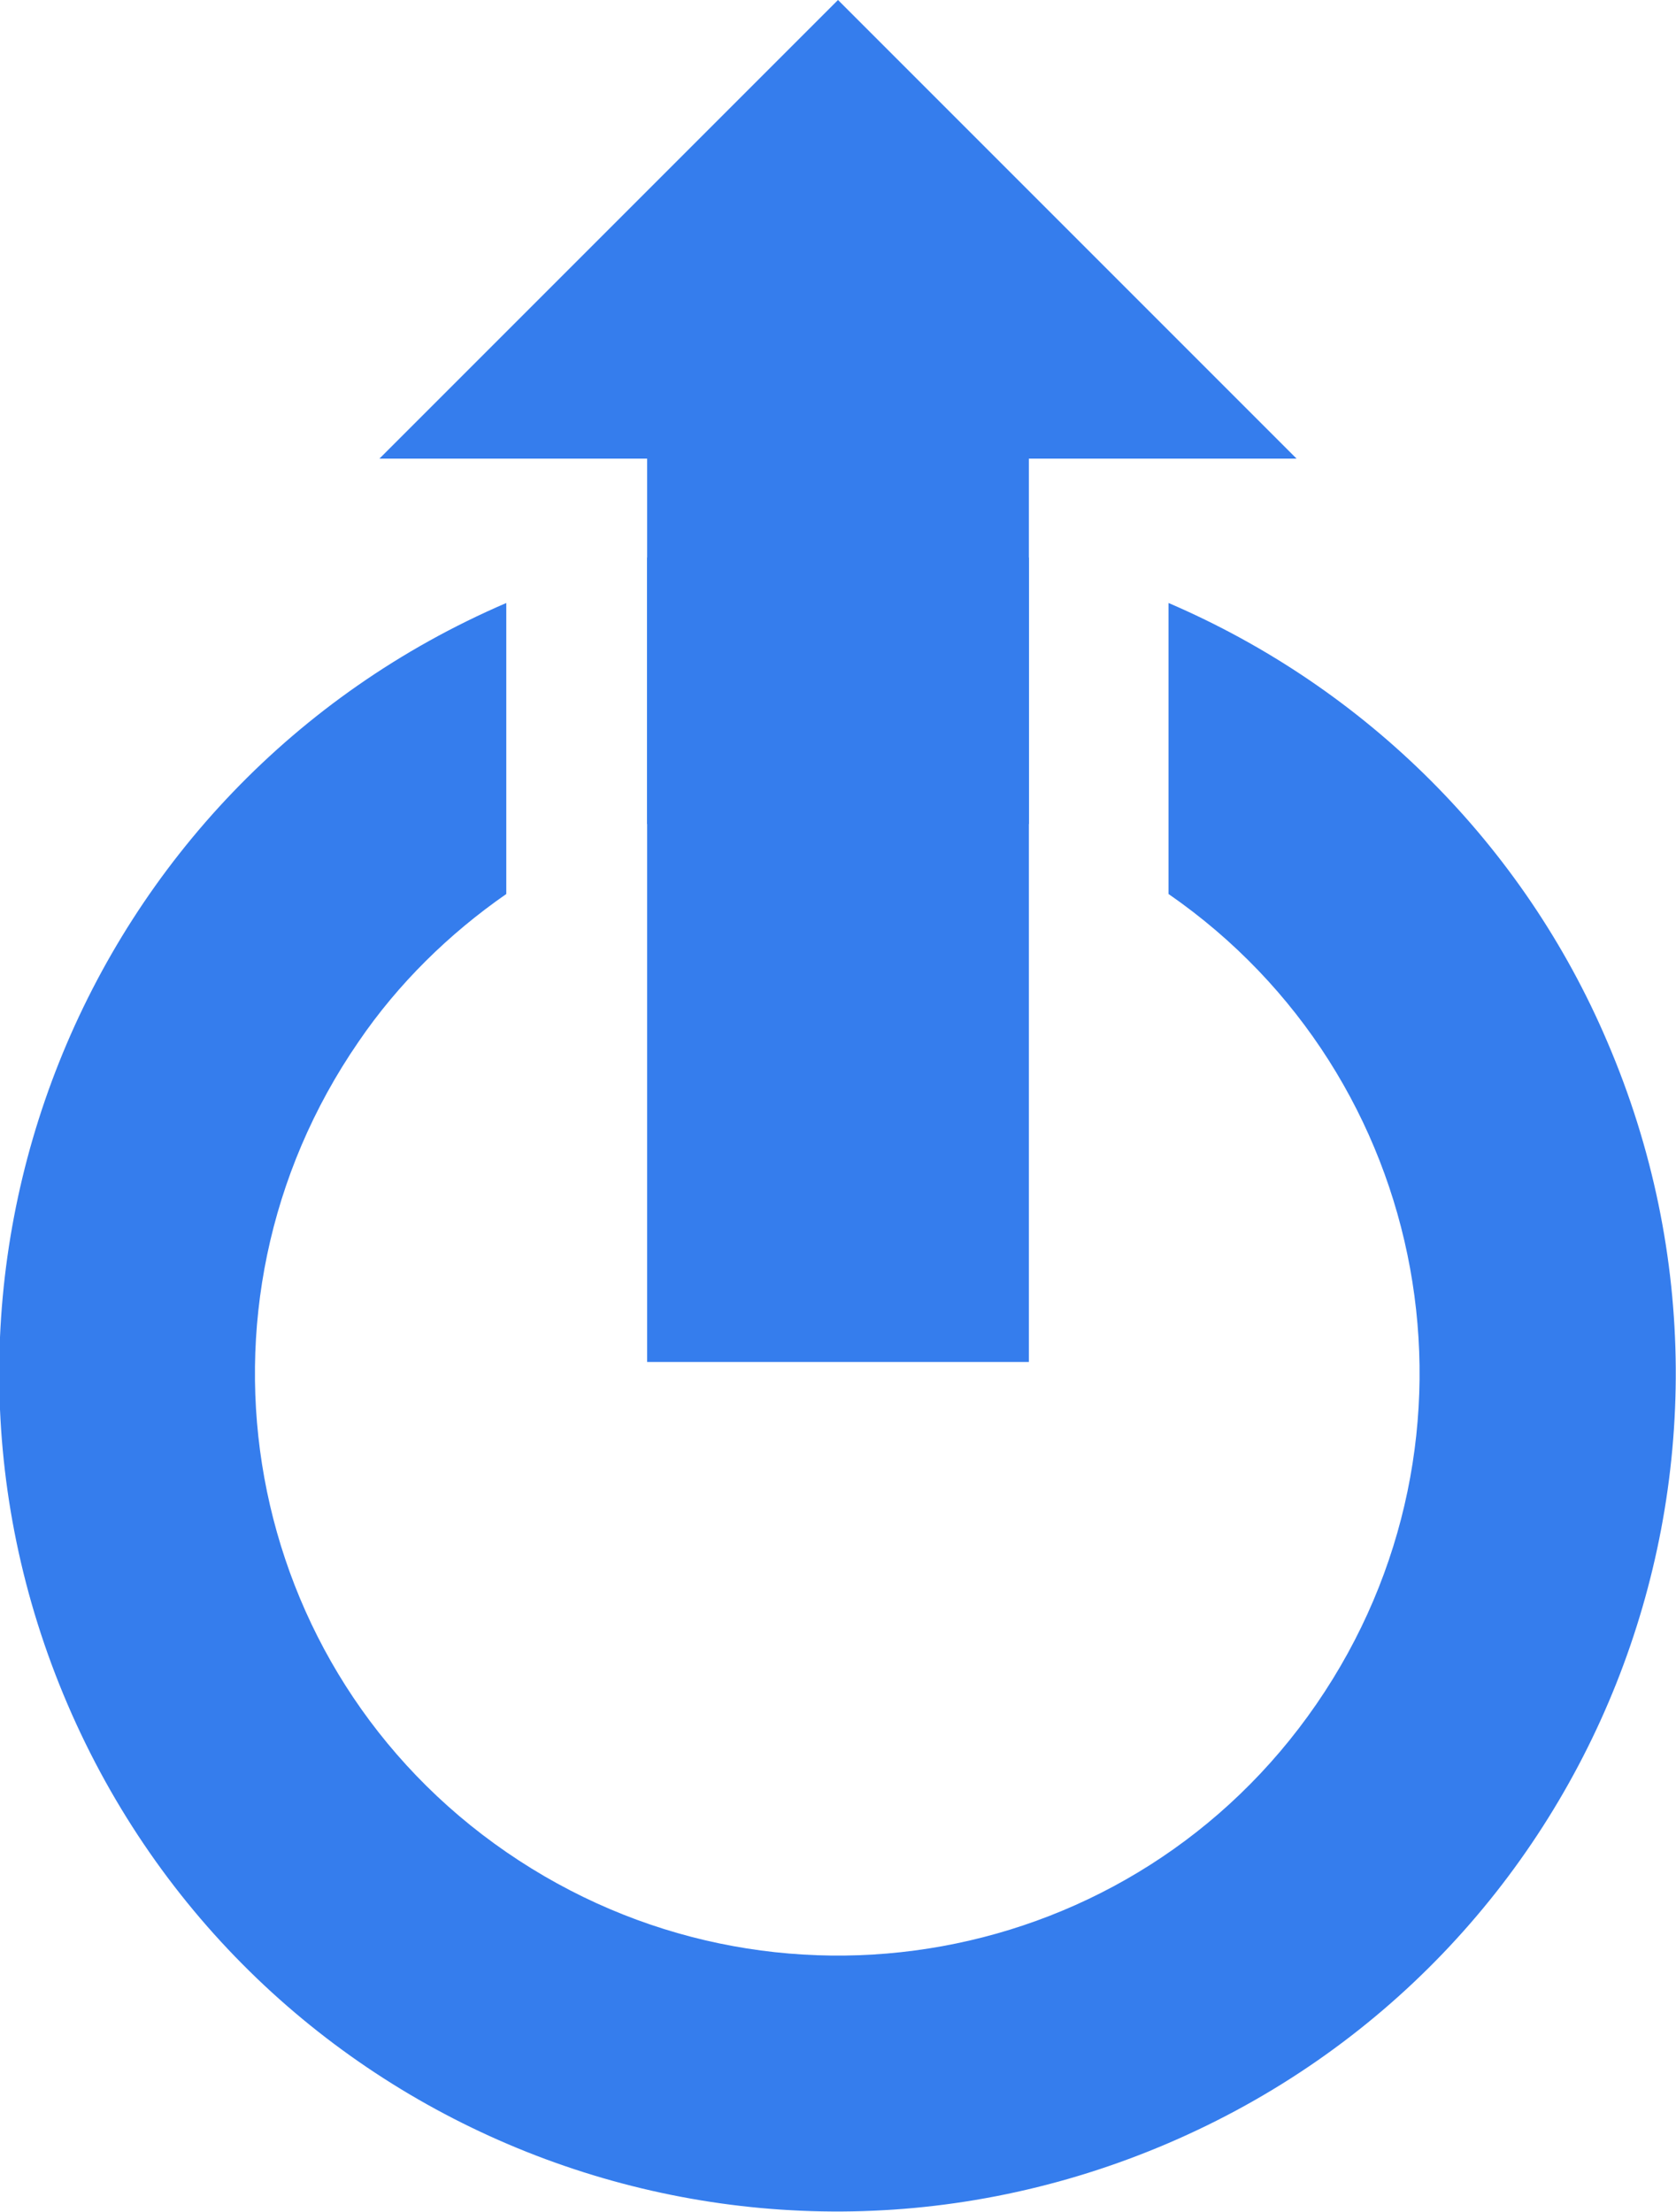
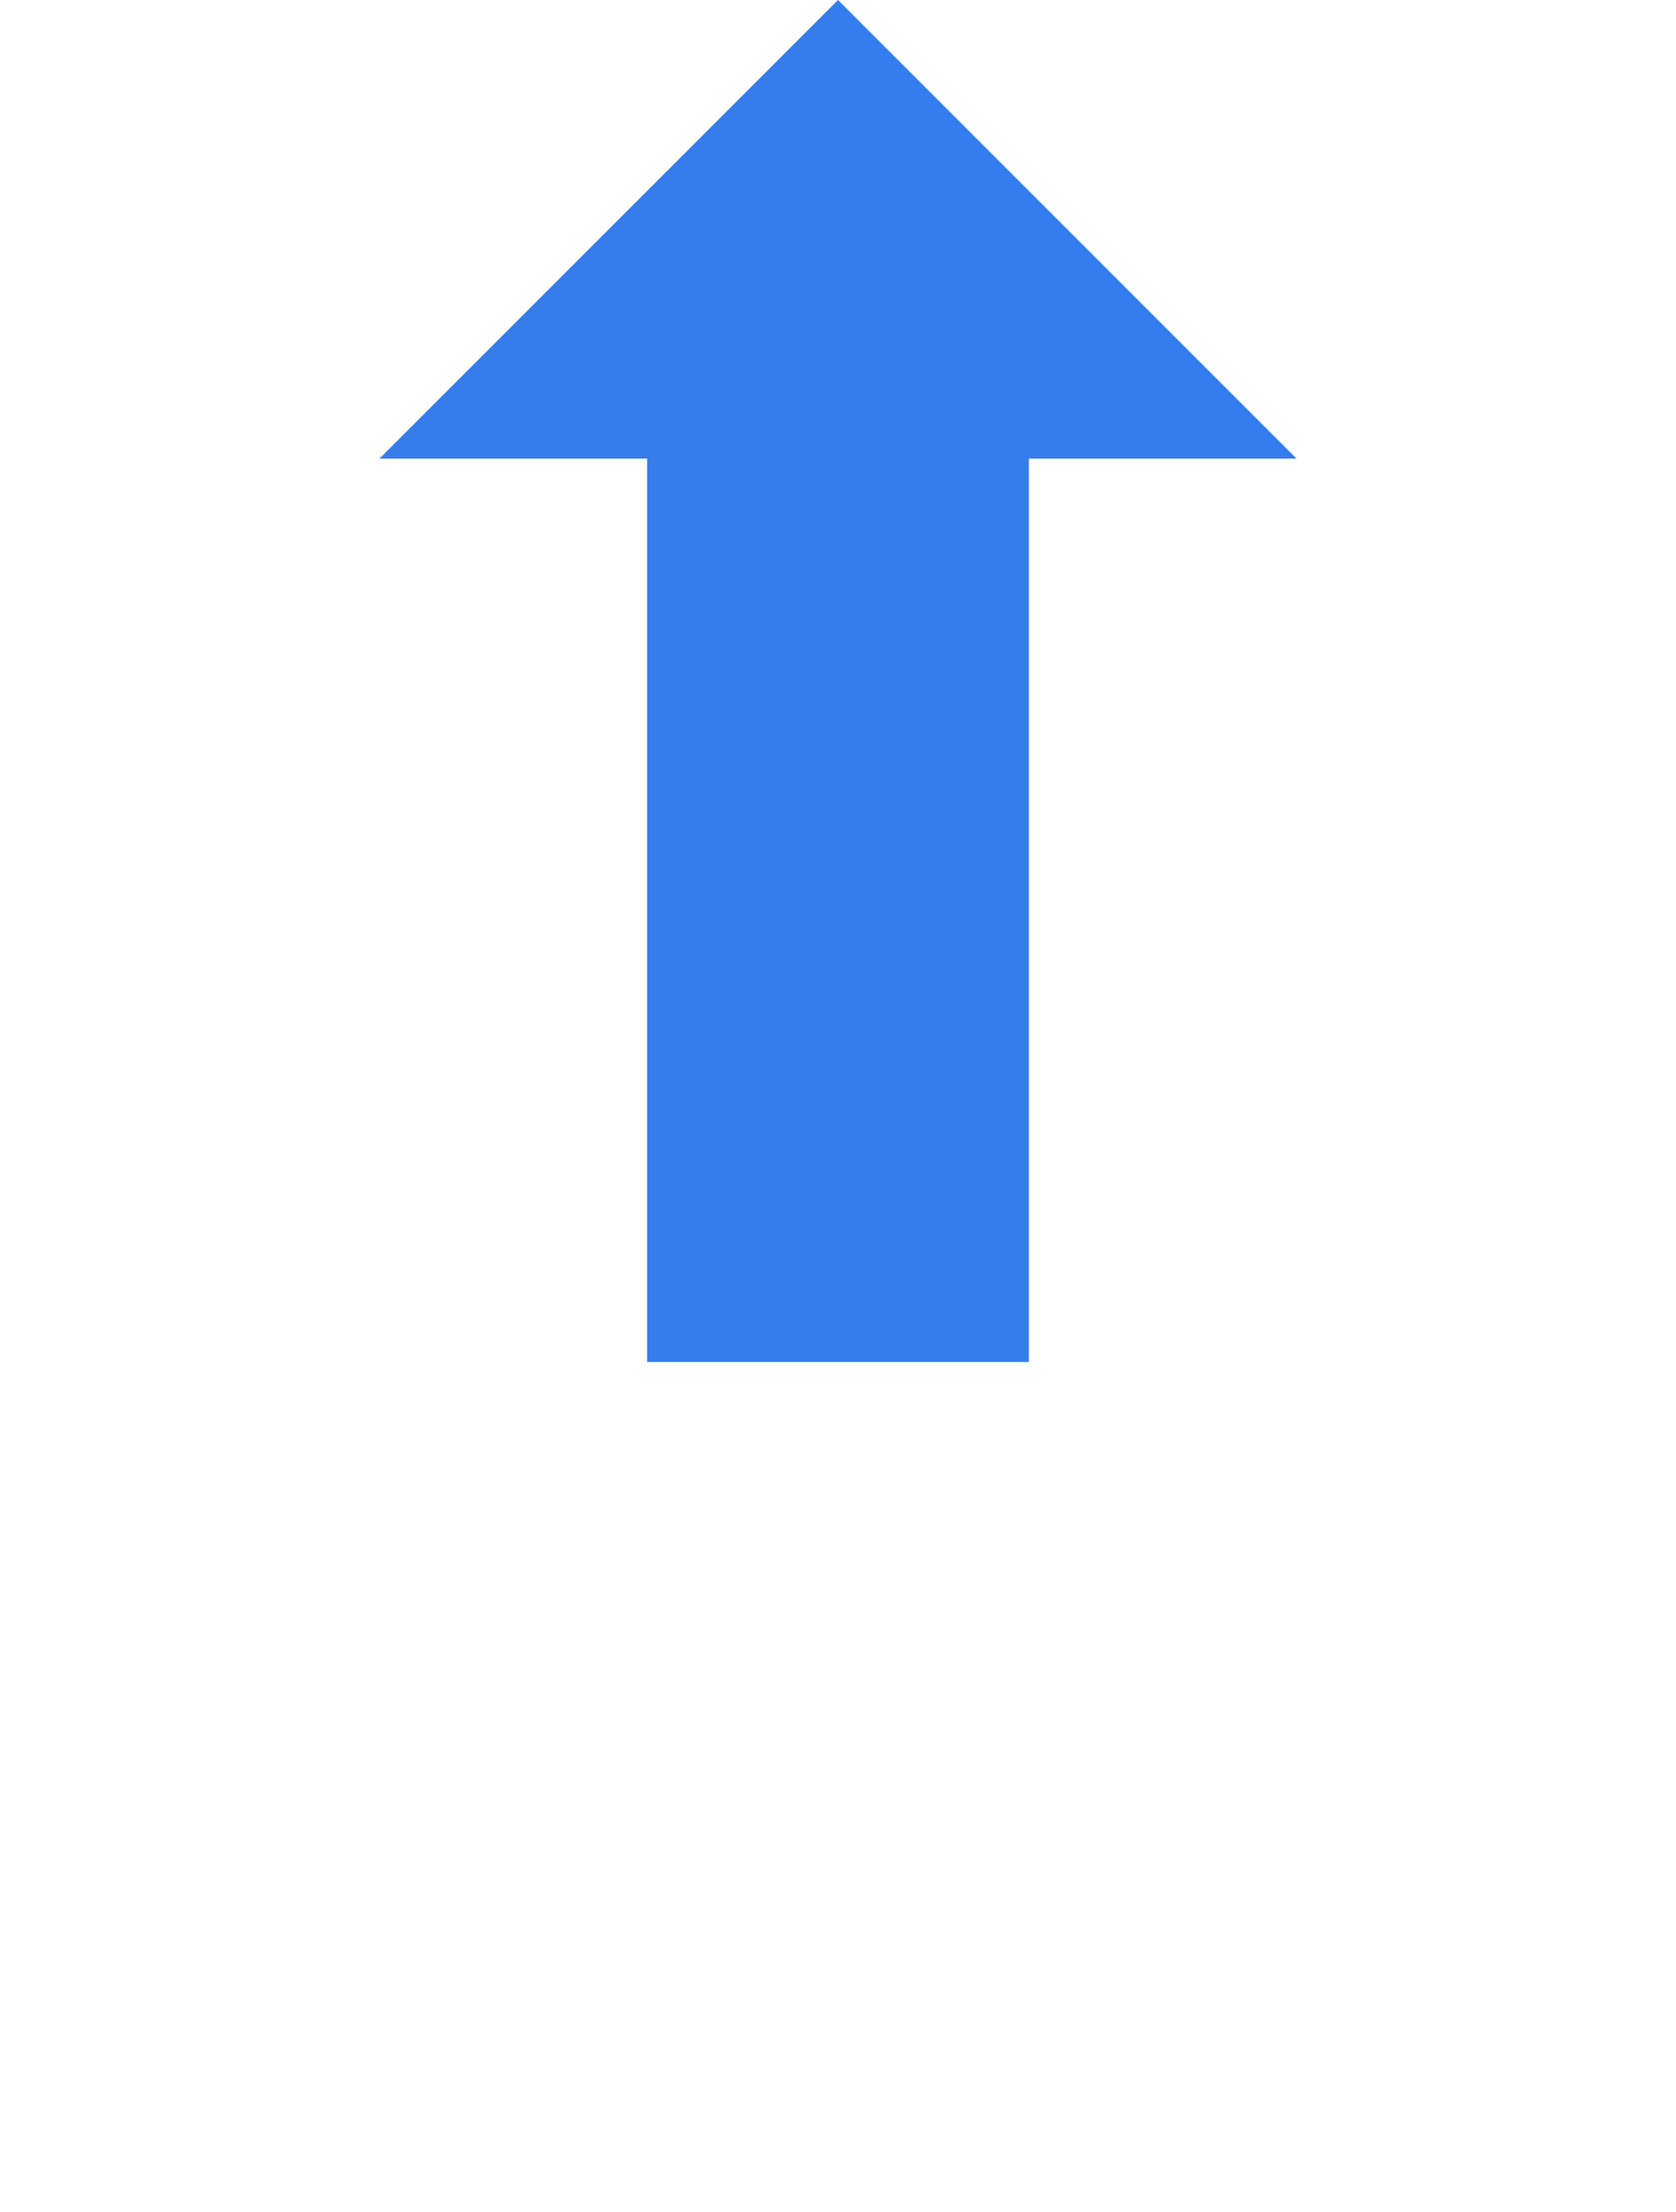
<svg xmlns="http://www.w3.org/2000/svg" version="1.1" id="Layer_1" x="0px" y="0px" viewBox="0 0 144 190" style="enable-background:new 0 0 144 190;" xml:space="preserve">
  <style type="text/css">
	.st0{fill:#357DED;}
</style>
  <title>Artboard 14</title>
  <g>
-     <path class="st0" d="M100.4,51.8v25c22.7,15.7,28.4,46.8,12.7,69.6s-46.8,28.4-69.6,12.7s-28.4-46.8-12.7-69.6   c3.4-5,7.8-9.3,12.7-12.7v-25c-36.5,15.7-53.4,58-37.7,94.6s58,53.4,94.6,37.7s53.4-58,37.7-94.6C130.9,72.6,117.4,59.1,100.4,51.8   z M88.4,70.8V47.9c-10.8-2.5-22-2.5-32.8,0v22.9C66.2,67.1,77.8,67.1,88.4,70.8z" />
    <polygon class="st0" points="111.4,39.4 88.4,39.4 88.4,117 55.6,117 55.6,39.4 32.6,39.4 72,0  " />
  </g>
</svg>